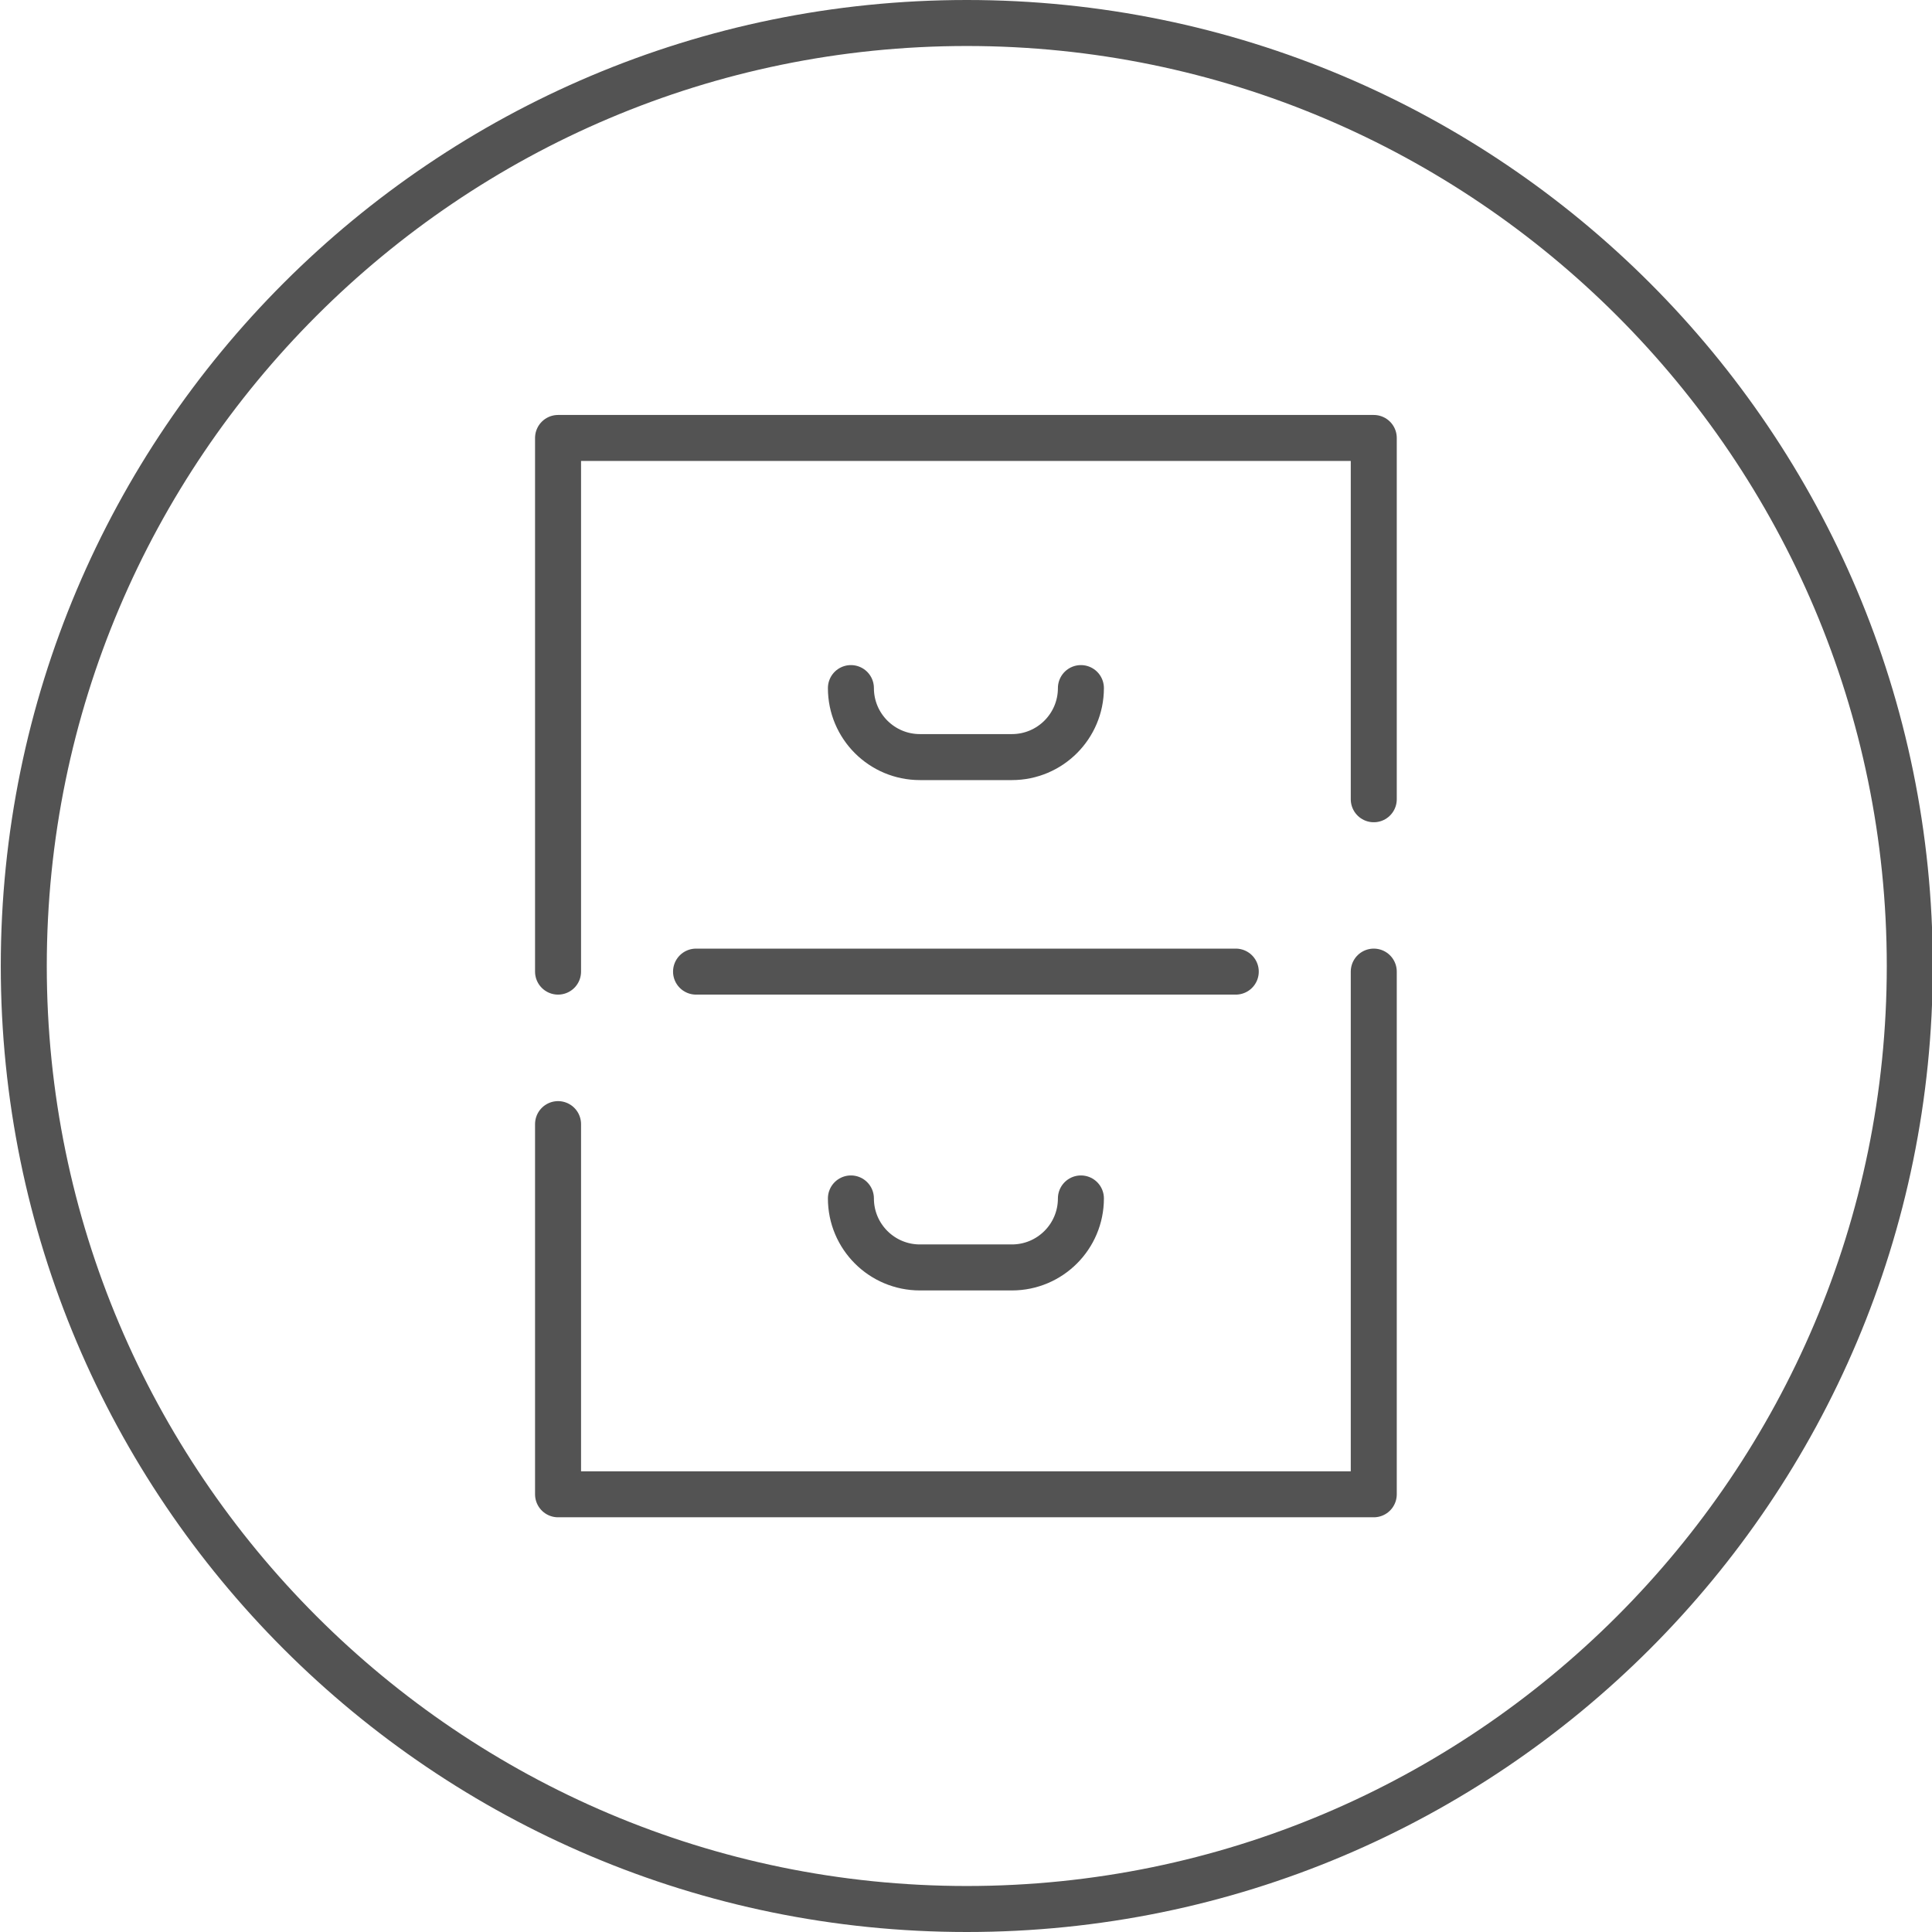
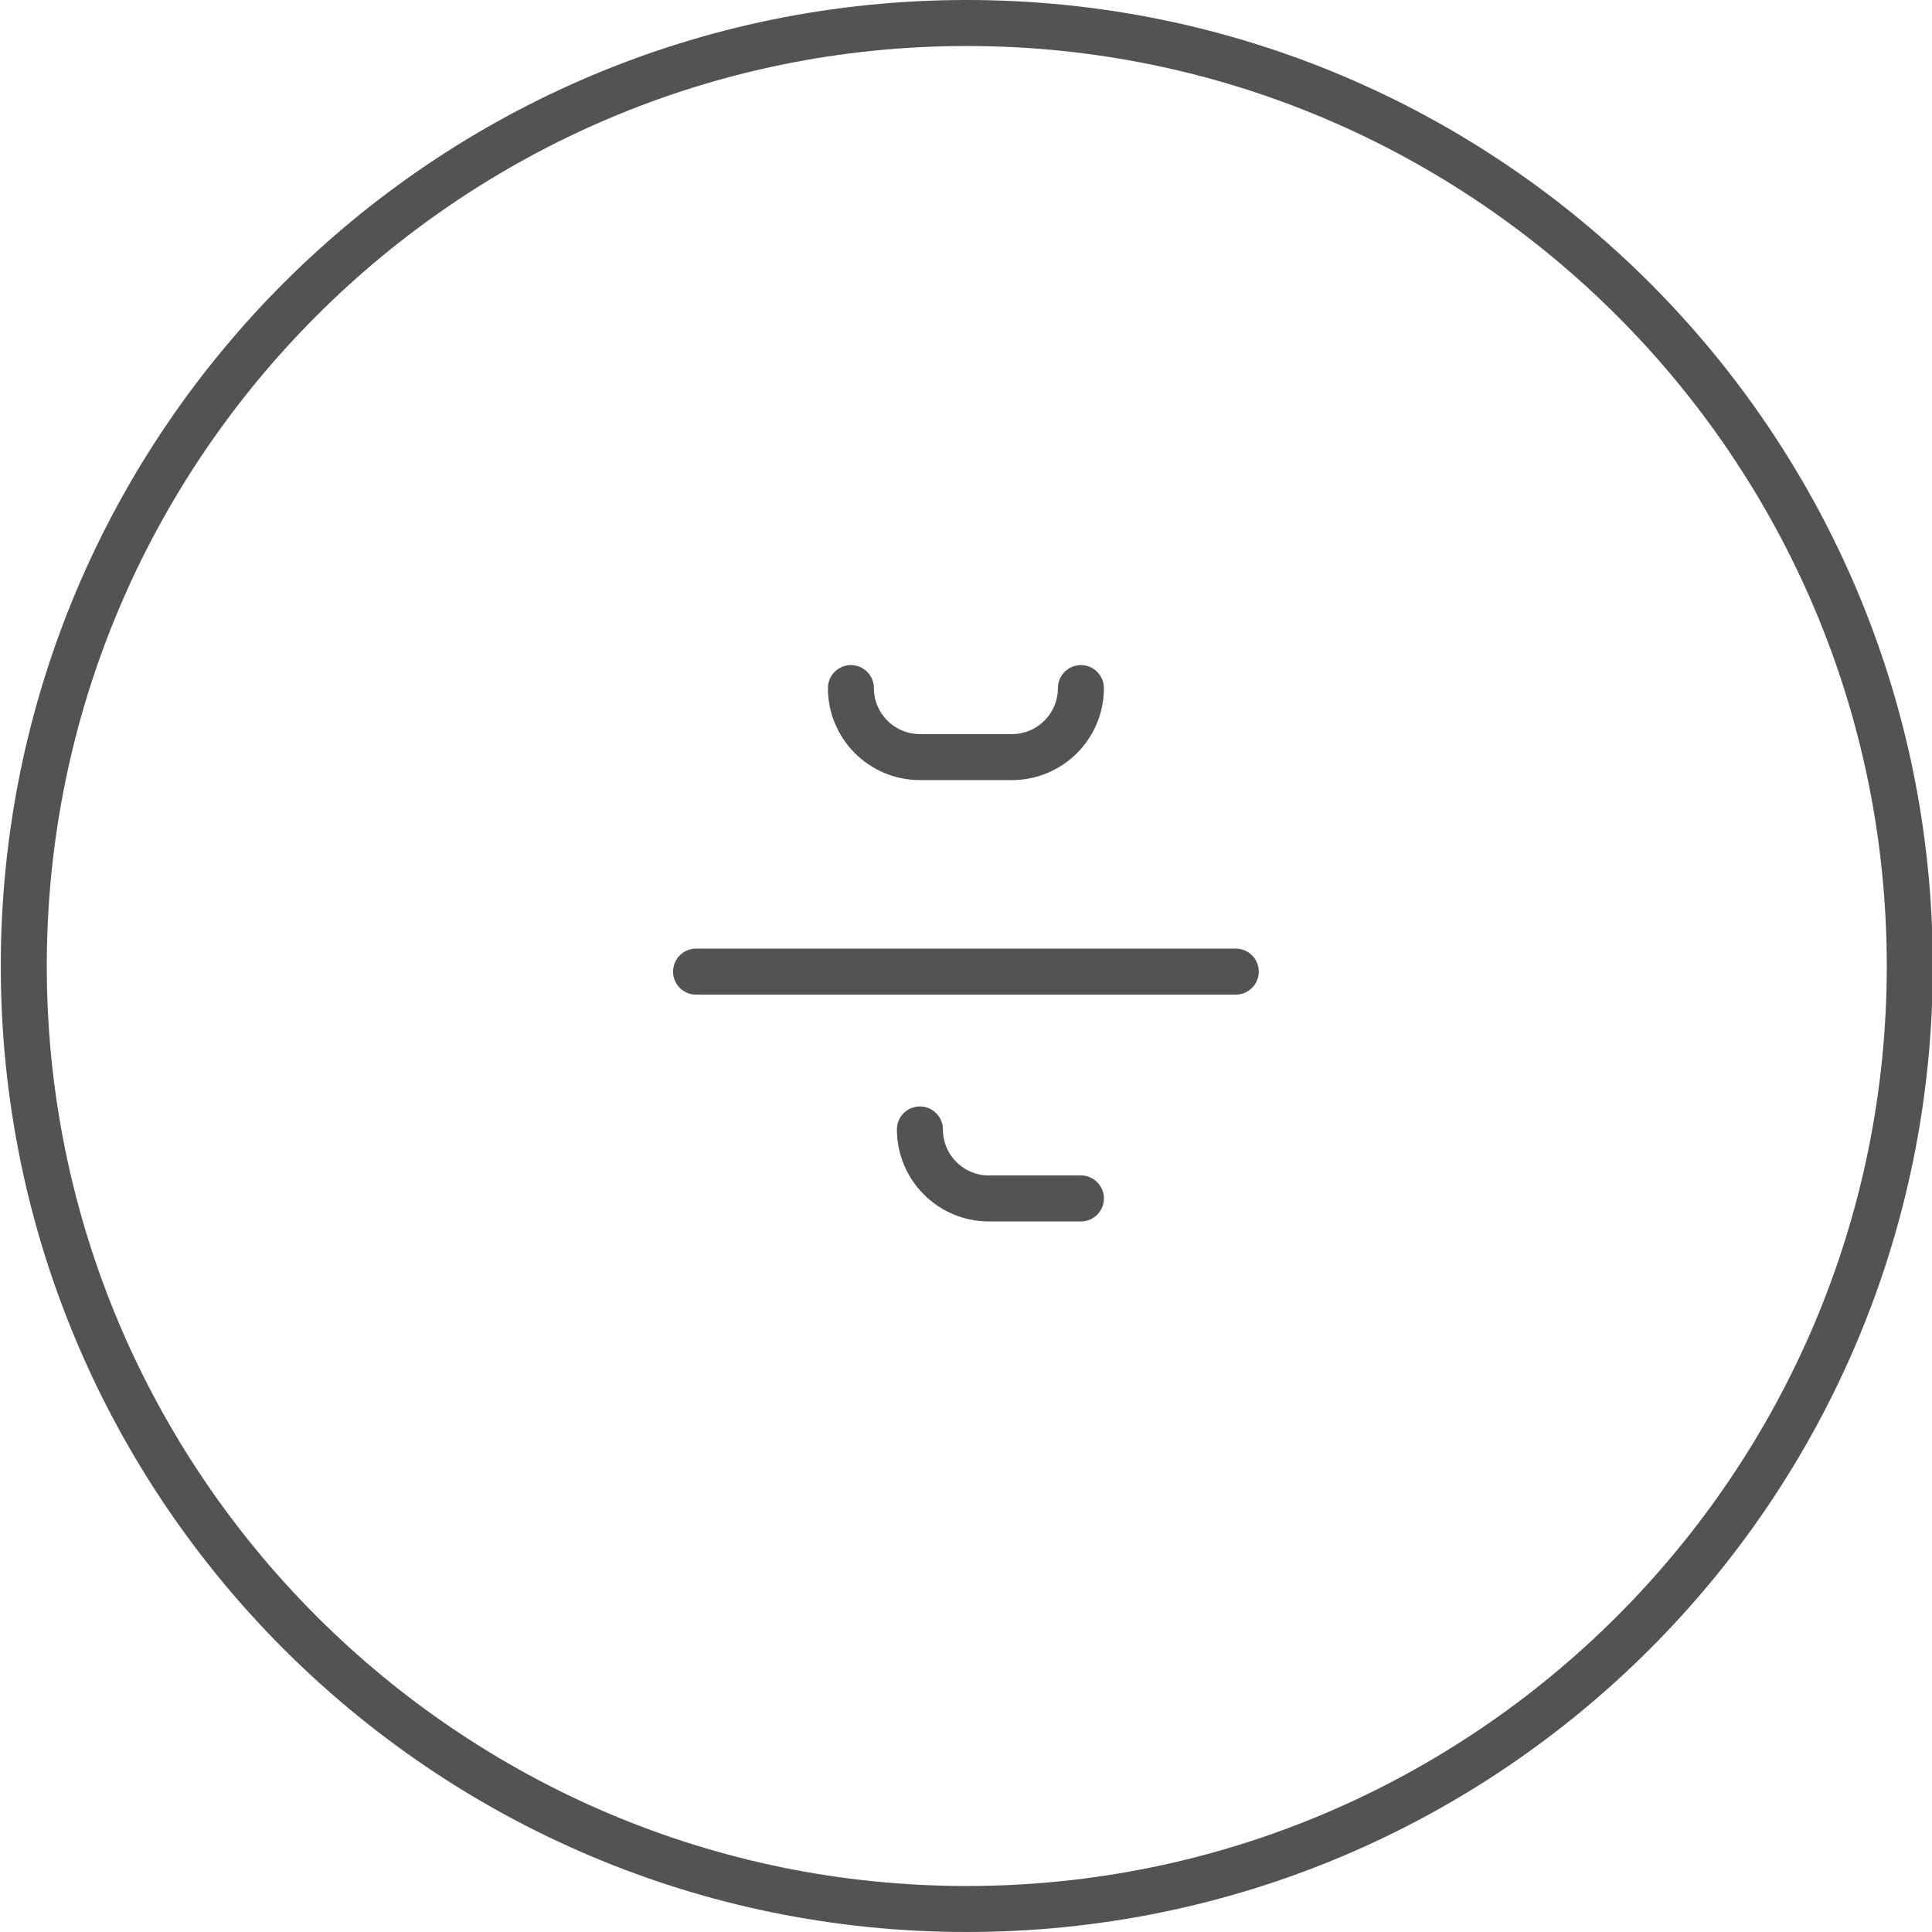
<svg xmlns="http://www.w3.org/2000/svg" version="1.1" baseProfile="basic" x="0px" y="0px" viewBox="0 0 84 84" xml:space="preserve">
  <g id="Layer_3">
-     <rect x="0" y="0.244" fill="none" width="84" height="84" />
-   </g>
+     </g>
  <g id="Layer_1">
    <path fill="#535353" d="M42.034,2c22.056,0,40,17.944,40,40s-17.943,40-40,40s-40-17.943-40-40S19.978,2,42.034,2 M42.034,0   c-23.196,0-42,18.804-42,42c0,23.197,18.804,42,42,42c23.196,0,42-18.803,42-42C84.033,18.804,65.229,0,42.034,0L42.034,0z" />
    <rect x="18.033" y="18" display="none" opacity="0.2" fill="#00AEEF" width="48" height="48" />
  </g>
  <g id="Layer_5">
    <line fill="none" stroke="#535353" stroke-width="2" stroke-linecap="round" stroke-linejoin="round" stroke-miterlimit="10" x1="30.263" y1="42.244" x2="53.729" y2="42.244" />
    <path fill="none" stroke="#535353" stroke-width="2" stroke-linecap="round" stroke-linejoin="round" stroke-miterlimit="10" d="   M46.996,29.917c0,1.657-1.343,3-3,3h-4c-1.657,0-3-1.343-3-3" />
-     <path fill="none" stroke="#535353" stroke-width="2" stroke-linecap="round" stroke-linejoin="round" stroke-miterlimit="10" d="   M46.996,52.106c0,1.657-1.343,3-3,3h-4c-1.657,0-3-1.343-3-3" />
+     <path fill="none" stroke="#535353" stroke-width="2" stroke-linecap="round" stroke-linejoin="round" stroke-miterlimit="10" d="   M46.996,52.106h-4c-1.657,0-3-1.343-3-3" />
  </g>
  <g id="Layer_4">
-     <polyline fill="none" stroke="#535353" stroke-width="2" stroke-linecap="round" stroke-linejoin="round" stroke-miterlimit="10" points="   59.729,42.244 59.729,64.969 24.263,64.969 24.263,48.875  " />
-     <polyline fill="none" stroke="#535353" stroke-width="2" stroke-linecap="round" stroke-linejoin="round" stroke-miterlimit="10" points="   24.263,42.244 24.263,19.042 59.729,19.042 59.729,34.75  " />
-   </g>
+     </g>
  <g id="Layer_2">
</g>
</svg>